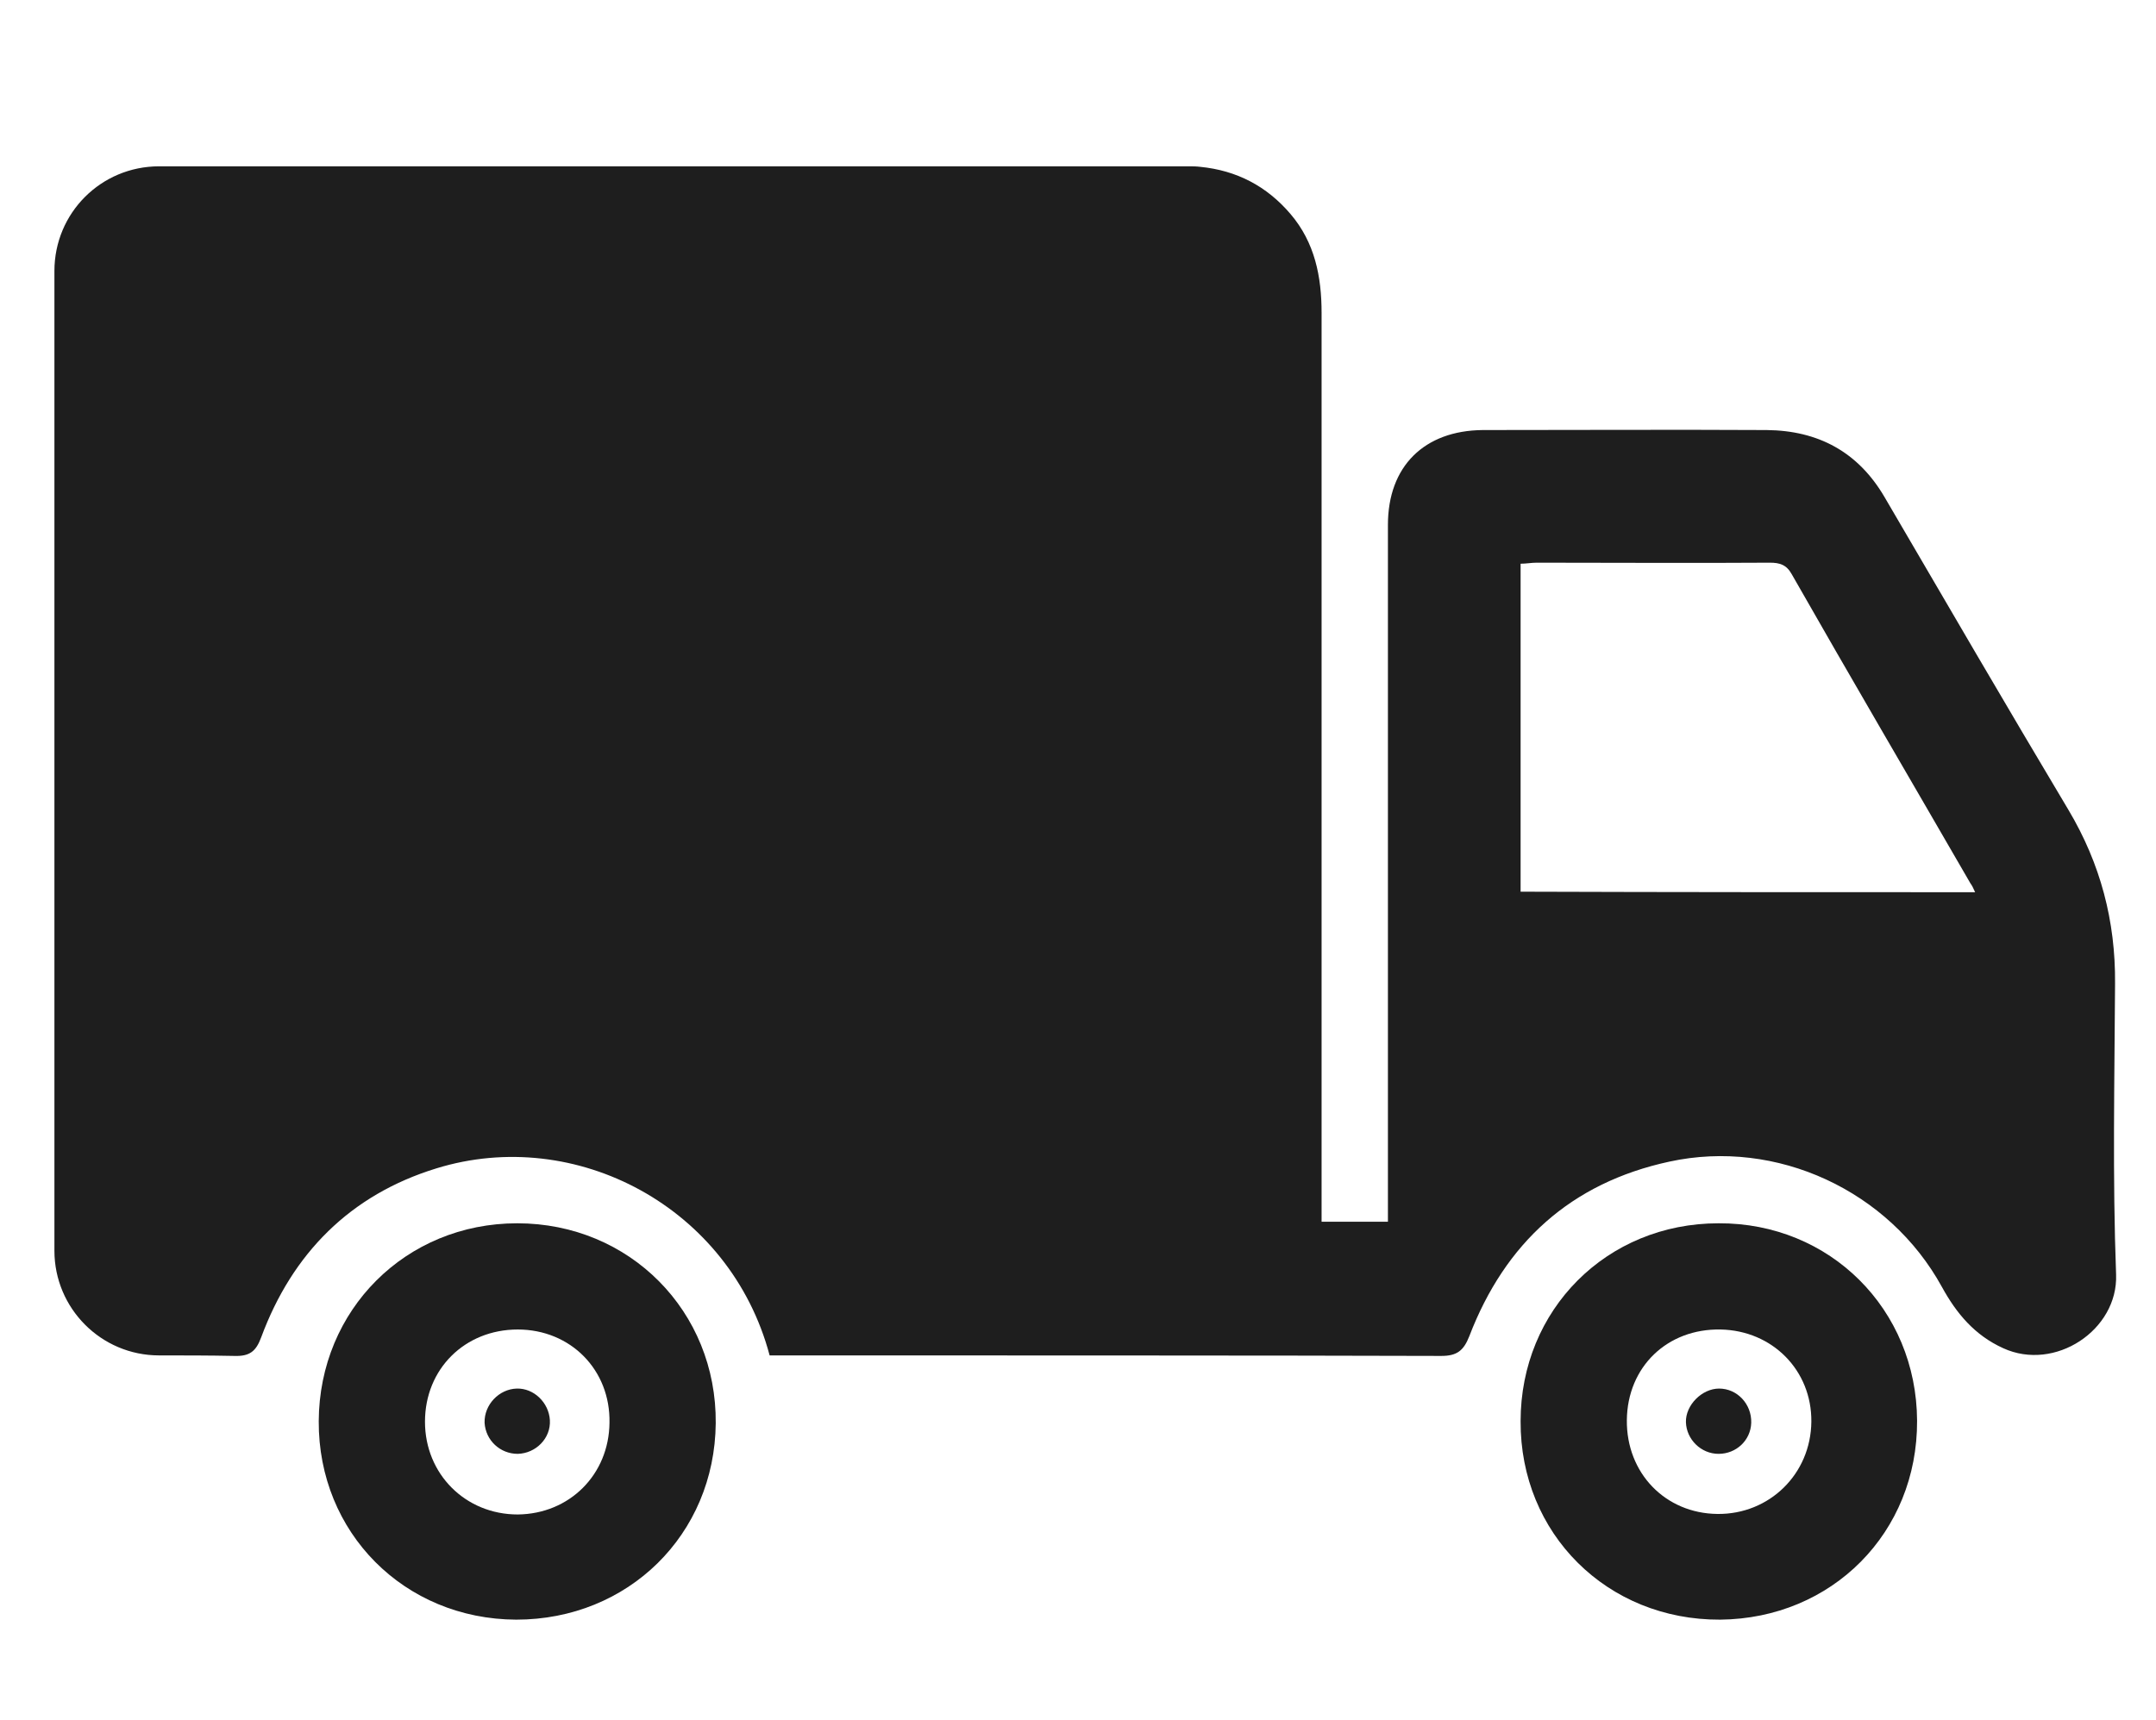
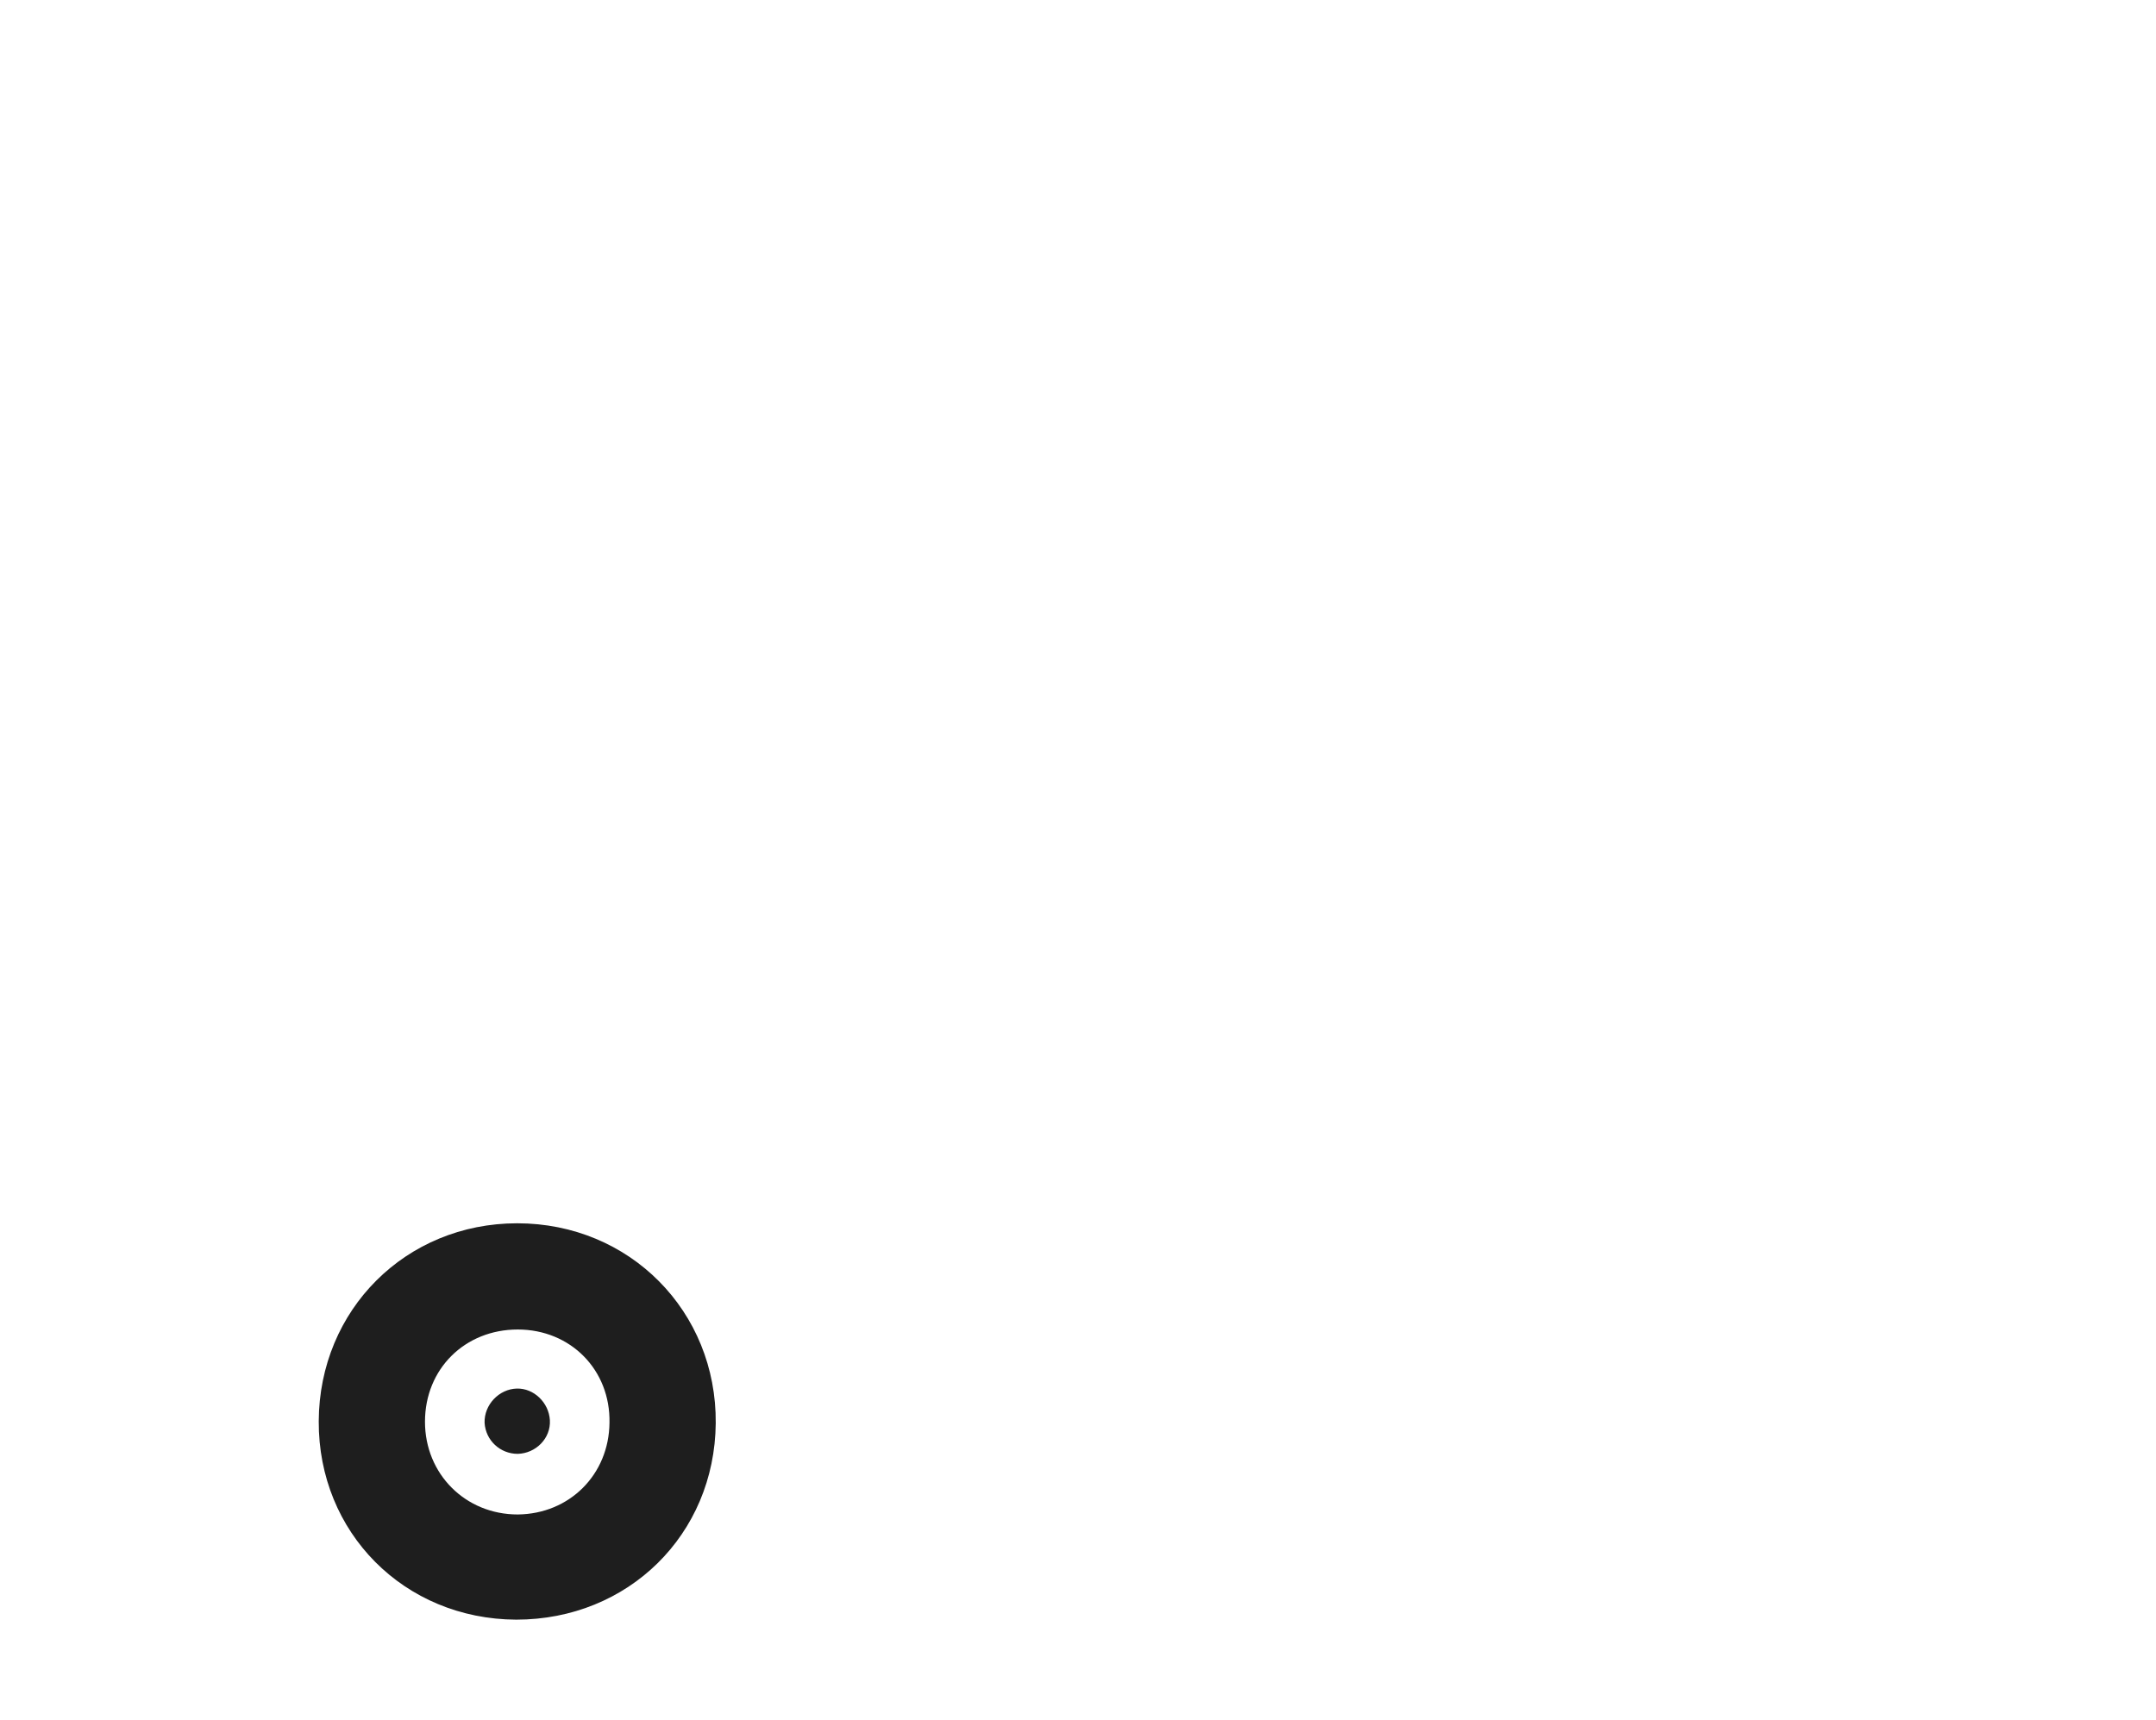
<svg xmlns="http://www.w3.org/2000/svg" version="1.1" id="Layer_1" x="0px" y="0px" viewBox="0 0 416 332" style="enable-background:new 0 0 416 332;" xml:space="preserve">
  <style type="text/css">
	.st0{fill:#1E1E1E;}
</style>
  <g>
-     <path class="st0" d="M10.5,241.4V52.3c0-11.2,9-20.2,20.2-20.2h198.5c0.8,0,1.6,0,2.4,0.1c7,0.7,12.8,3.7,17.4,9.1   c4.7,5.5,6,12.1,6,19.1c0,56.8,0,113.7,0,170.6c0,1.6,0,3.2,0,4.8h12.8c0-1.6,0-3,0-4.4c0-43.4,0-86.7,0-130.1   c0-11.3,7-18.2,18.3-18.3c18.2,0,36.5-0.1,54.8,0c9.9,0.1,17.6,4.2,22.7,12.9c11.8,20.2,23.5,40.3,35.5,60.4   c6.2,10.4,9.1,21.5,9,33.5c-0.1,18.7-0.5,37.4,0.2,56.2c0.4,10.7-11.8,18.8-21.8,14.2c-5.5-2.5-9-6.7-11.8-11.8   c-10.2-18.6-31.9-28.7-52.6-24.2c-19,4.1-31.7,15.7-38.6,33.7c-1.1,2.8-2.4,3.8-5.4,3.8c-28.4-0.1-97.2-0.1-125.6-0.1   c-1.4,0-2.7,0-4,0c-7.6-28.6-37.4-44.4-64.3-36.1c-16.6,5.1-27.8,16.4-33.8,32.6c-1,2.7-2.2,3.7-5.2,3.6c-4.9-0.1-9.7-0.1-14.5-0.1   C19.5,261.6,10.5,252.5,10.5,241.4z M381.1,172.2c-0.4-0.9-0.6-1.3-0.9-1.7c-11.5-19.9-23.1-39.7-34.5-59.7c-1-1.8-2.3-2.2-4.2-2.2   c-15,0.1-30,0-45,0c-1,0-2,0.2-3.1,0.2c0,21.2,0,42.2,0,63.3C322.7,172.2,351.7,172.2,381.1,172.2z" />
    <path class="st0" d="M99.6,312.6c-21.6-0.1-38.2-16.8-38.1-38.3c0.1-21.5,16.8-38.2,38.3-38.2c21.7,0,38.5,17,38.3,38.6   C137.9,296.2,121.2,312.6,99.6,312.6z M99.9,256.6c-10.2,0-17.9,7.6-17.9,17.8c0,10.1,7.8,17.9,17.9,17.9   c10-0.1,17.6-7.7,17.7-17.7C117.8,264.4,110.1,256.6,99.9,256.6z" />
-     <path class="st0" d="M331.6,236.1c21.5-0.1,38.2,16.6,38.3,38.1c0.1,21.6-16.4,38.2-38,38.4c-21.8,0.1-38.6-16.6-38.5-38.3   C293.4,252.8,310,236.1,331.6,236.1z M332,256.6c-10.3-0.2-18,7.2-18.1,17.5c-0.1,10.2,7.4,18,17.5,18.1c10,0.1,18-7.7,18.1-17.8   C349.6,264.5,342,256.8,332,256.6z" />
    <path class="st0" d="M99.7,268c3.3-0.1,6.2,2.7,6.4,6.1c0.2,3.5-2.7,6.4-6.2,6.5c-3.4,0-6.2-2.6-6.4-6   C93.4,271.1,96.3,268.1,99.7,268z" />
-     <path class="st0" d="M331.6,280.6c-3.4,0-6.2-2.8-6.3-6.1c-0.1-3.3,3.1-6.5,6.4-6.5c3.5,0,6.3,3,6.2,6.6   C337.8,278,335,280.6,331.6,280.6z" />
  </g>
</svg>